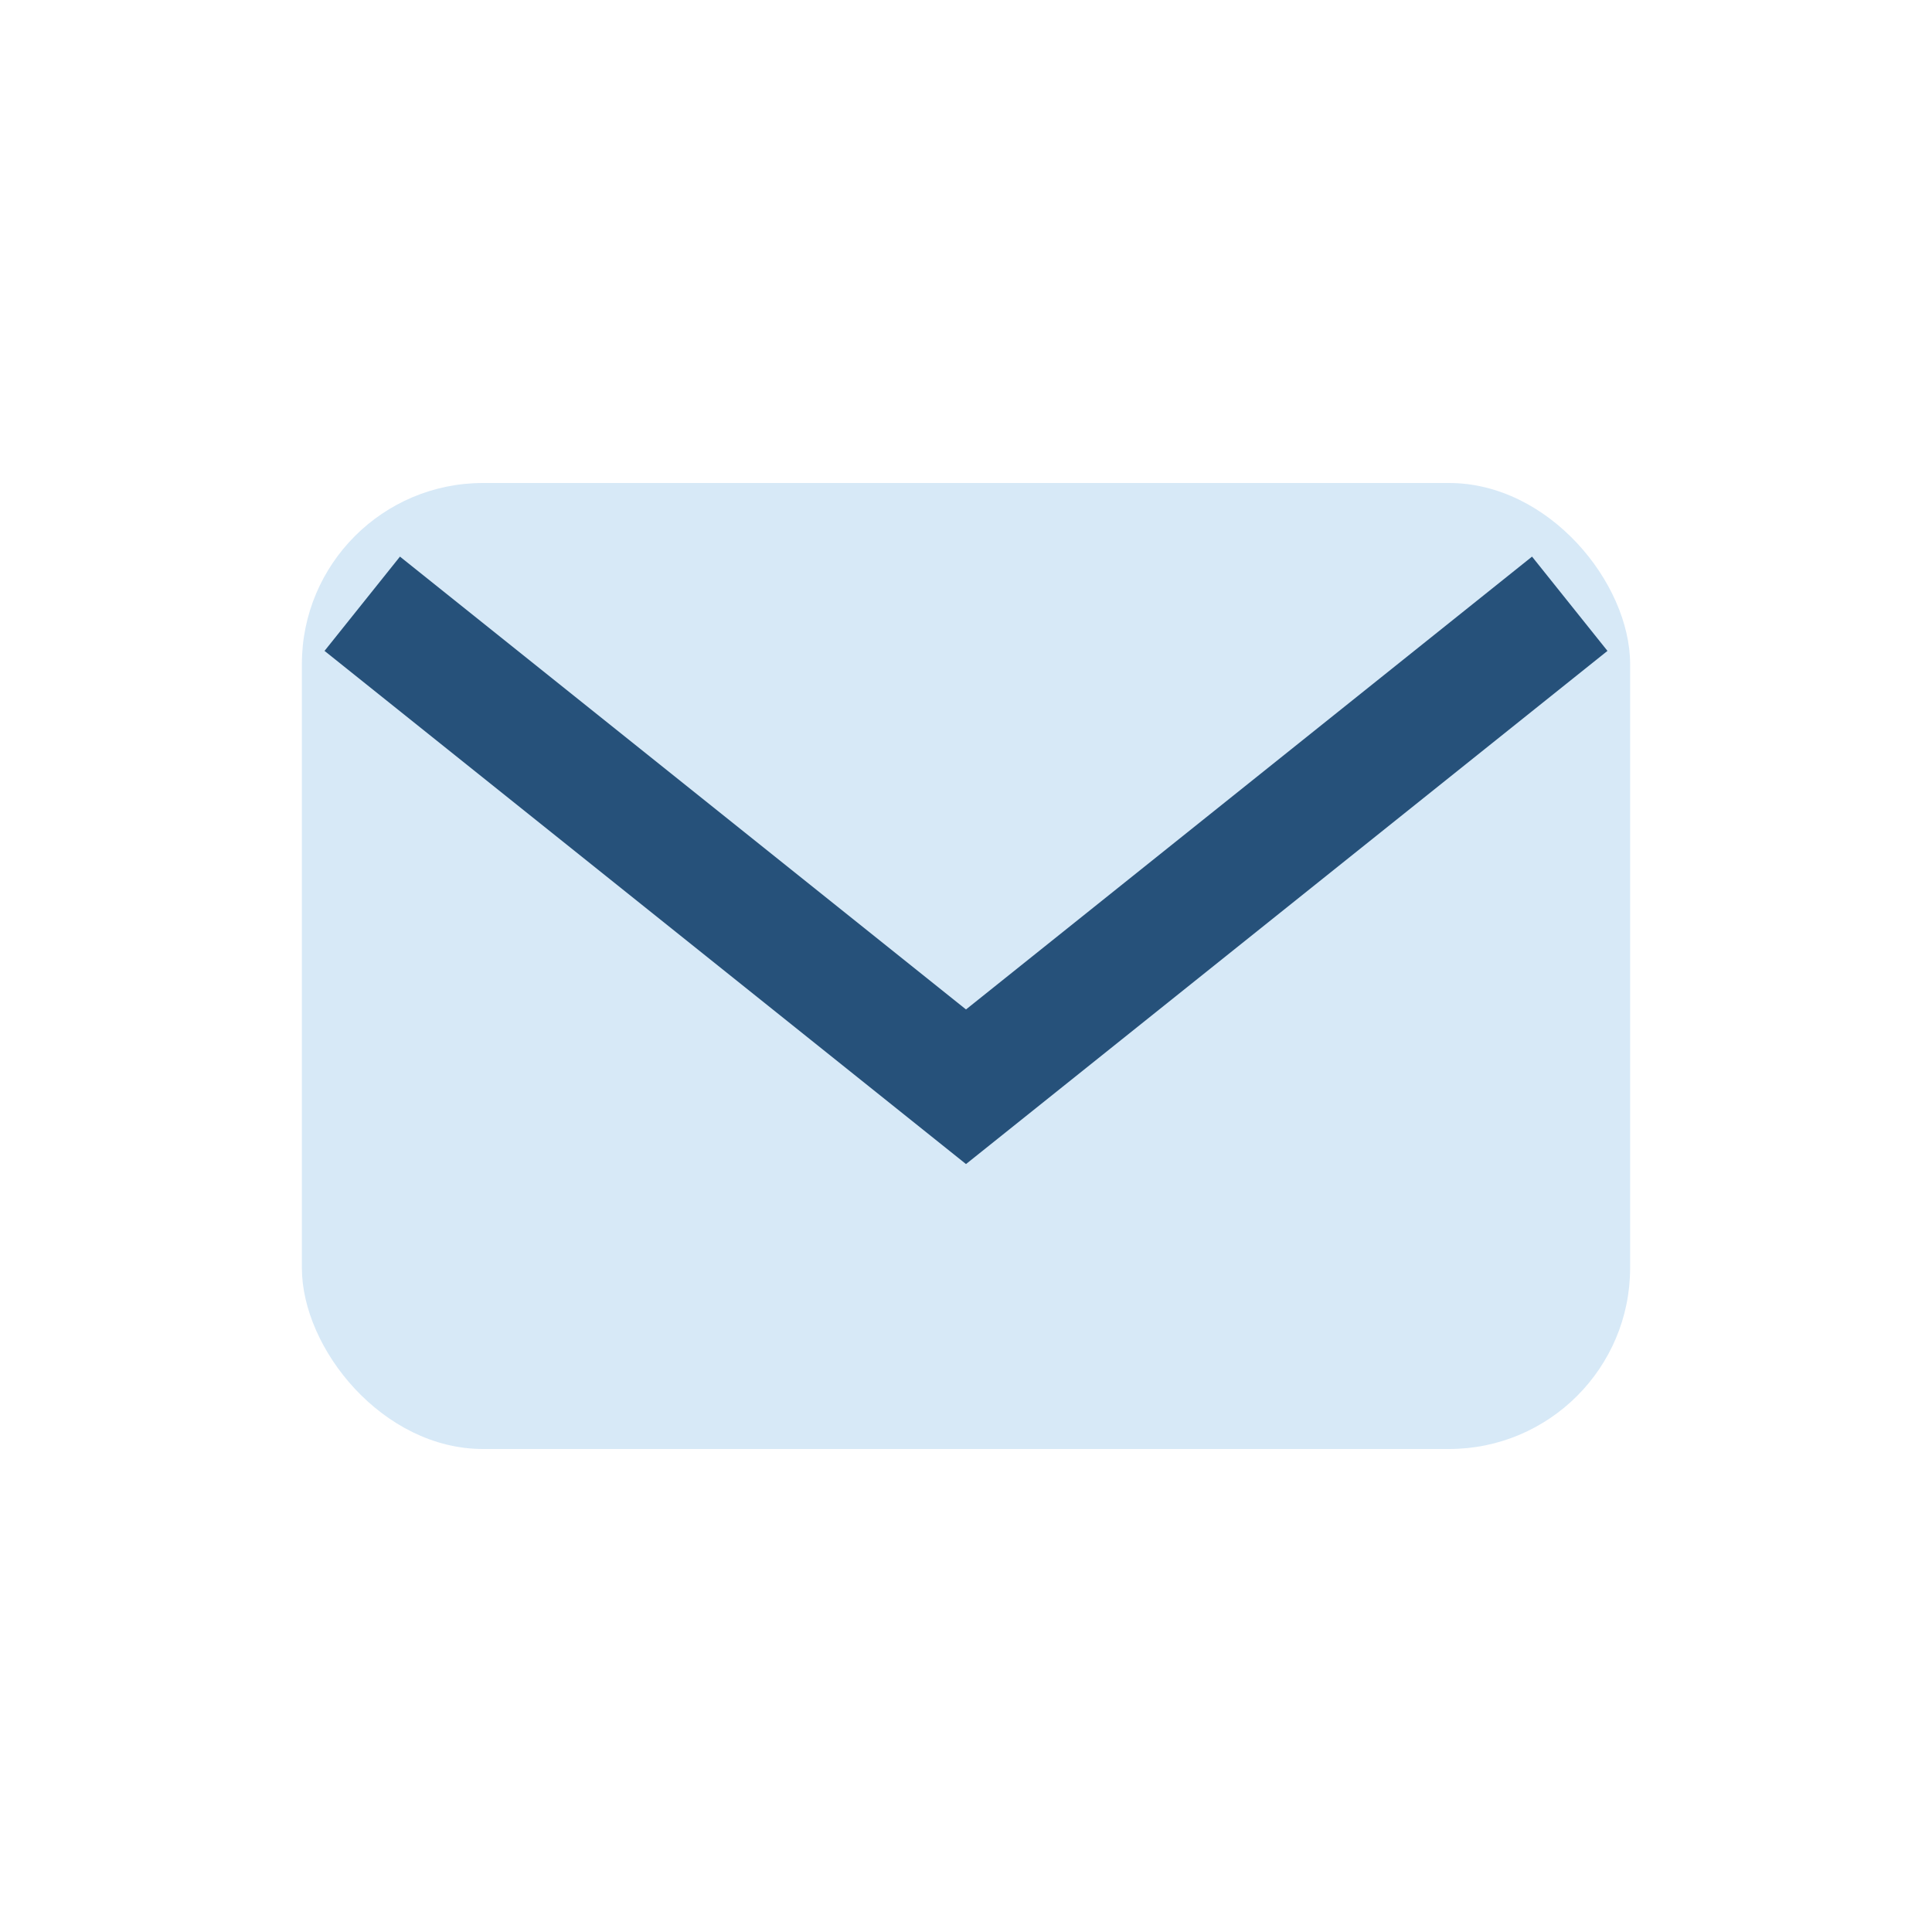
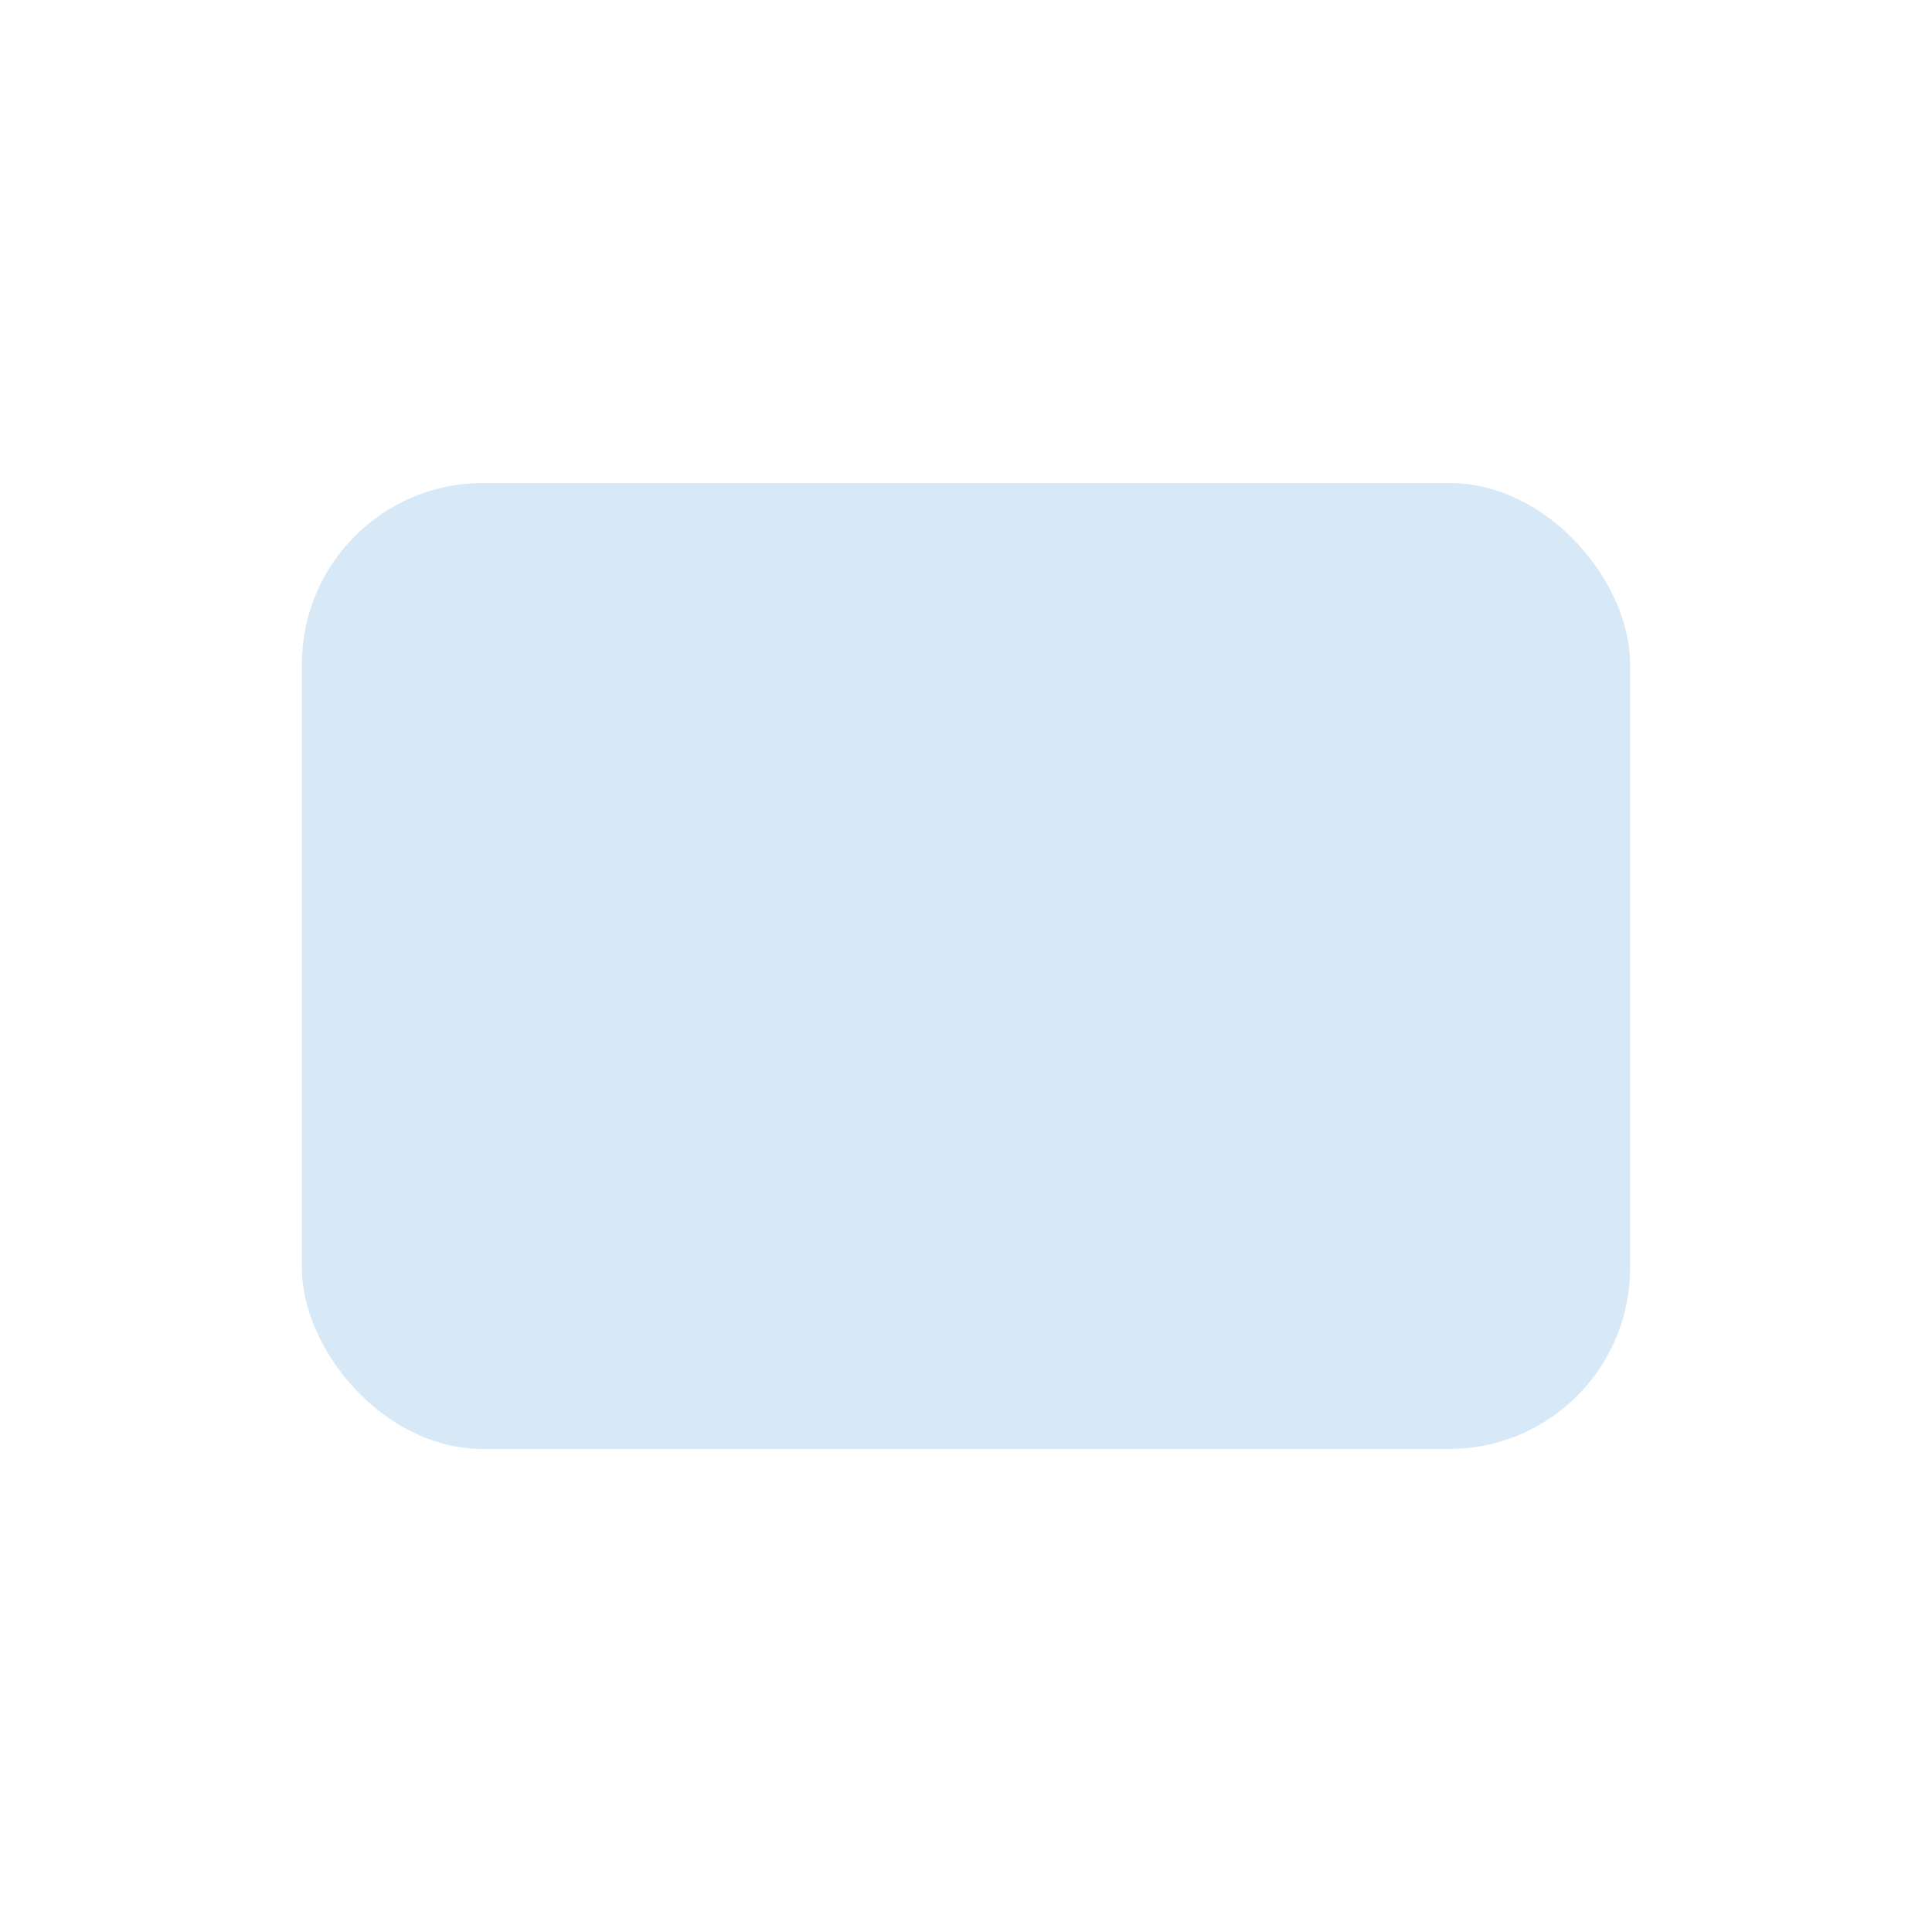
<svg xmlns="http://www.w3.org/2000/svg" width="32" height="32" viewBox="0 0 32 32">
  <rect x="5" y="8" width="22" height="16" rx="3" fill="#D7E9F7" />
-   <path d="M6 10l10 8 10-8" stroke="#26517A" stroke-width="2" fill="none" />
</svg>